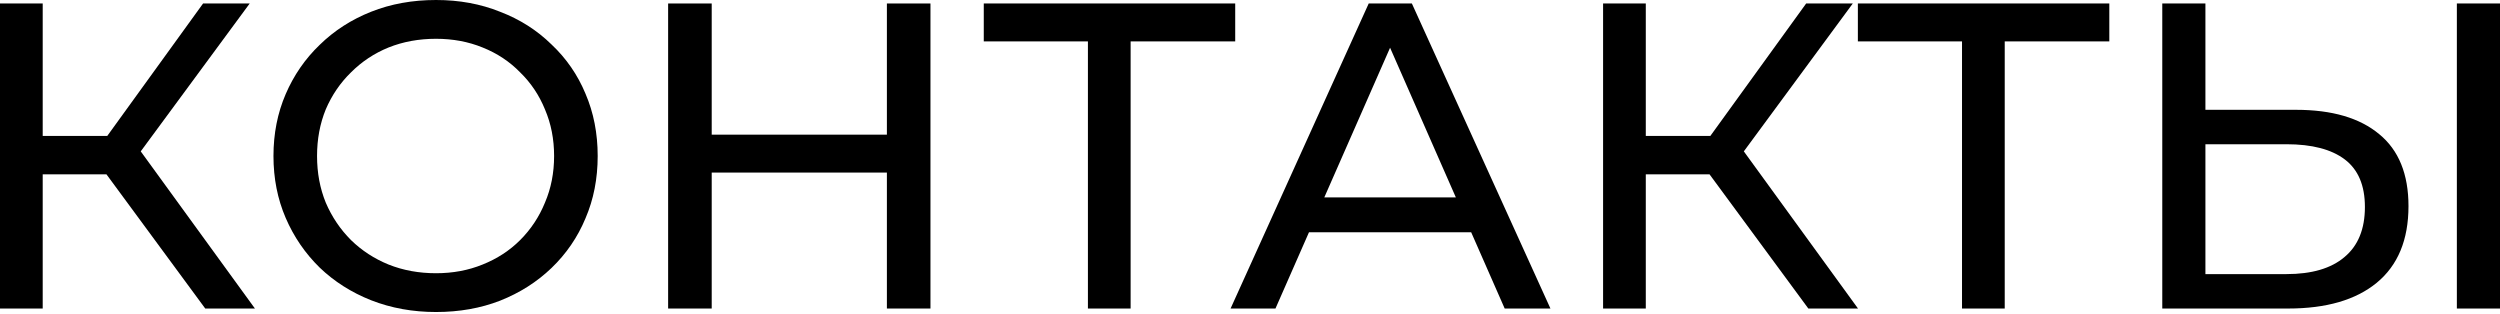
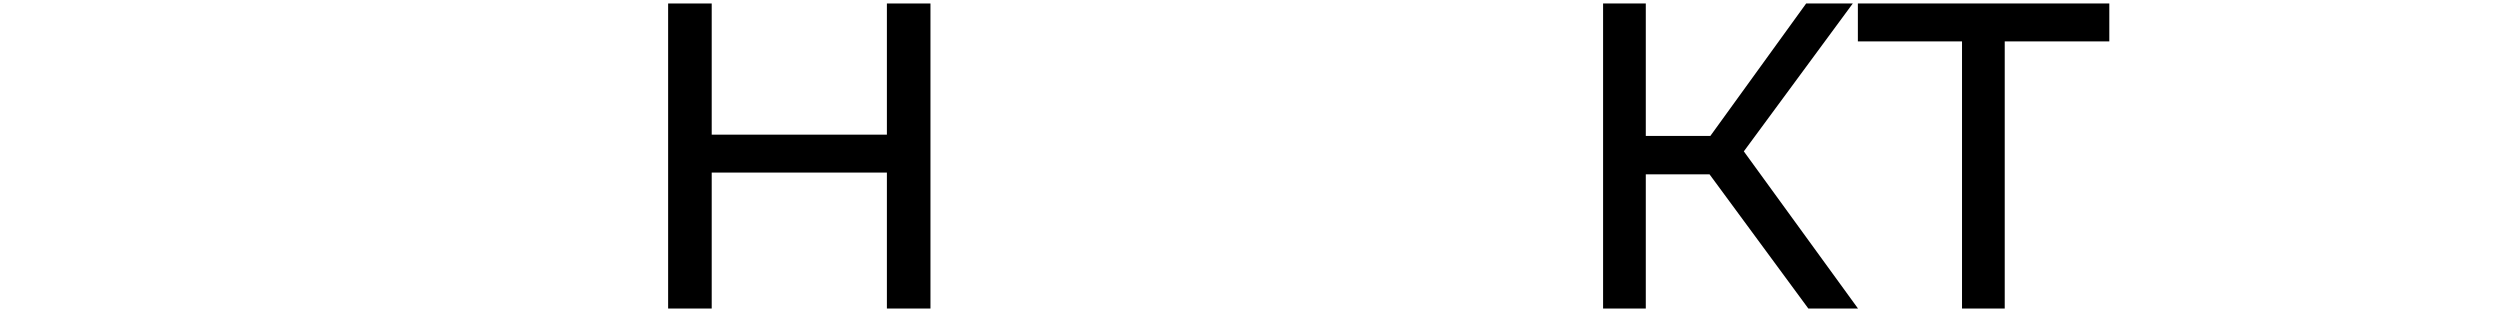
<svg xmlns="http://www.w3.org/2000/svg" width="414" height="52" viewBox="0 0 414 52" fill="none">
-   <path d="M33.989 51.092L15.66 26.196L21.505 22.587L42.216 51.092H33.989ZM0 51.092V0.577H7.072V51.092H0ZM4.907 28.866V22.515H21.288V28.866H4.907ZM22.154 26.629L15.515 25.618L33.629 0.577H41.35L22.154 26.629Z" fill="black" />
-   <path d="M72.204 51.67C68.355 51.67 64.771 51.02 61.451 49.721C58.18 48.422 55.341 46.618 52.936 44.309C50.53 41.952 48.654 39.209 47.307 36.082C45.96 32.955 45.286 29.539 45.286 25.835C45.286 22.13 45.96 18.715 47.307 15.588C48.654 12.46 50.53 9.742 52.936 7.433C55.341 5.076 58.18 3.247 61.451 1.948C64.723 0.649 68.307 0 72.204 0C76.052 0 79.588 0.649 82.812 1.948C86.083 3.199 88.922 5.003 91.327 7.361C93.781 9.67 95.657 12.388 96.956 15.515C98.303 18.642 98.977 22.082 98.977 25.835C98.977 29.587 98.303 33.027 96.956 36.154C95.657 39.281 93.781 42.024 91.327 44.381C88.922 46.69 86.083 48.494 82.812 49.793C79.588 51.044 76.052 51.67 72.204 51.67ZM72.204 45.247C74.994 45.247 77.568 44.766 79.925 43.804C82.331 42.842 84.399 41.494 86.131 39.763C87.911 37.982 89.283 35.914 90.245 33.556C91.255 31.199 91.76 28.625 91.76 25.835C91.76 23.044 91.255 20.471 90.245 18.113C89.283 15.756 87.911 13.711 86.131 11.979C84.399 10.199 82.331 8.828 79.925 7.866C77.568 6.904 74.994 6.423 72.204 6.423C69.365 6.423 66.743 6.904 64.338 7.866C61.98 8.828 59.912 10.199 58.132 11.979C56.352 13.711 54.956 15.756 53.946 18.113C52.984 20.471 52.503 23.044 52.503 25.835C52.503 28.625 52.984 31.199 53.946 33.556C54.956 35.914 56.352 37.982 58.132 39.763C59.912 41.494 61.98 42.842 64.338 43.804C66.743 44.766 69.365 45.247 72.204 45.247Z" fill="black" />
  <path d="M146.869 0.577H154.085V51.092H146.869V0.577ZM117.859 51.092H110.642V0.577H117.859V51.092ZM147.518 28.577H117.137V22.299H147.518V28.577Z" fill="black" />
-   <path d="M180.159 51.092V4.979L181.963 6.856H162.912V0.577H204.551V6.856H185.499L187.231 4.979V51.092H180.159Z" fill="black" />
-   <path d="M203.784 51.092L226.66 0.577H233.805L256.753 51.092H249.176L228.753 4.619H231.64L211.217 51.092H203.784ZM213.527 38.464L215.475 32.69H243.908L246 38.464H213.527Z" fill="black" />
  <path d="M299.461 51.092L281.131 26.196L286.976 22.587L307.687 51.092H299.461ZM265.471 51.092V0.577H272.543V51.092H265.471ZM270.378 28.866V22.515H286.76V28.866H270.378ZM287.626 26.629L280.987 25.618L299.1 0.577H306.821L287.626 26.629Z" fill="black" />
  <path d="M324.91 51.092V4.979L326.715 6.856H307.663V0.577H349.302V6.856H330.251L331.983 4.979V51.092H324.91Z" fill="black" />
-   <path d="M380.227 18.185C386.193 18.185 390.787 19.532 394.01 22.227C397.234 24.873 398.845 28.842 398.845 34.134C398.845 39.714 397.089 43.948 393.577 46.835C390.114 49.673 385.23 51.092 378.928 51.092H358.073V0.577H365.217V18.185H380.227ZM378.64 45.391C382.825 45.391 386.024 44.453 388.237 42.577C390.498 40.701 391.629 37.934 391.629 34.278C391.629 30.718 390.523 28.096 388.309 26.412C386.096 24.728 382.873 23.886 378.64 23.886H365.217V45.391H378.64ZM406.856 51.092V0.577H414V51.092H406.856Z" fill="black" />
</svg>